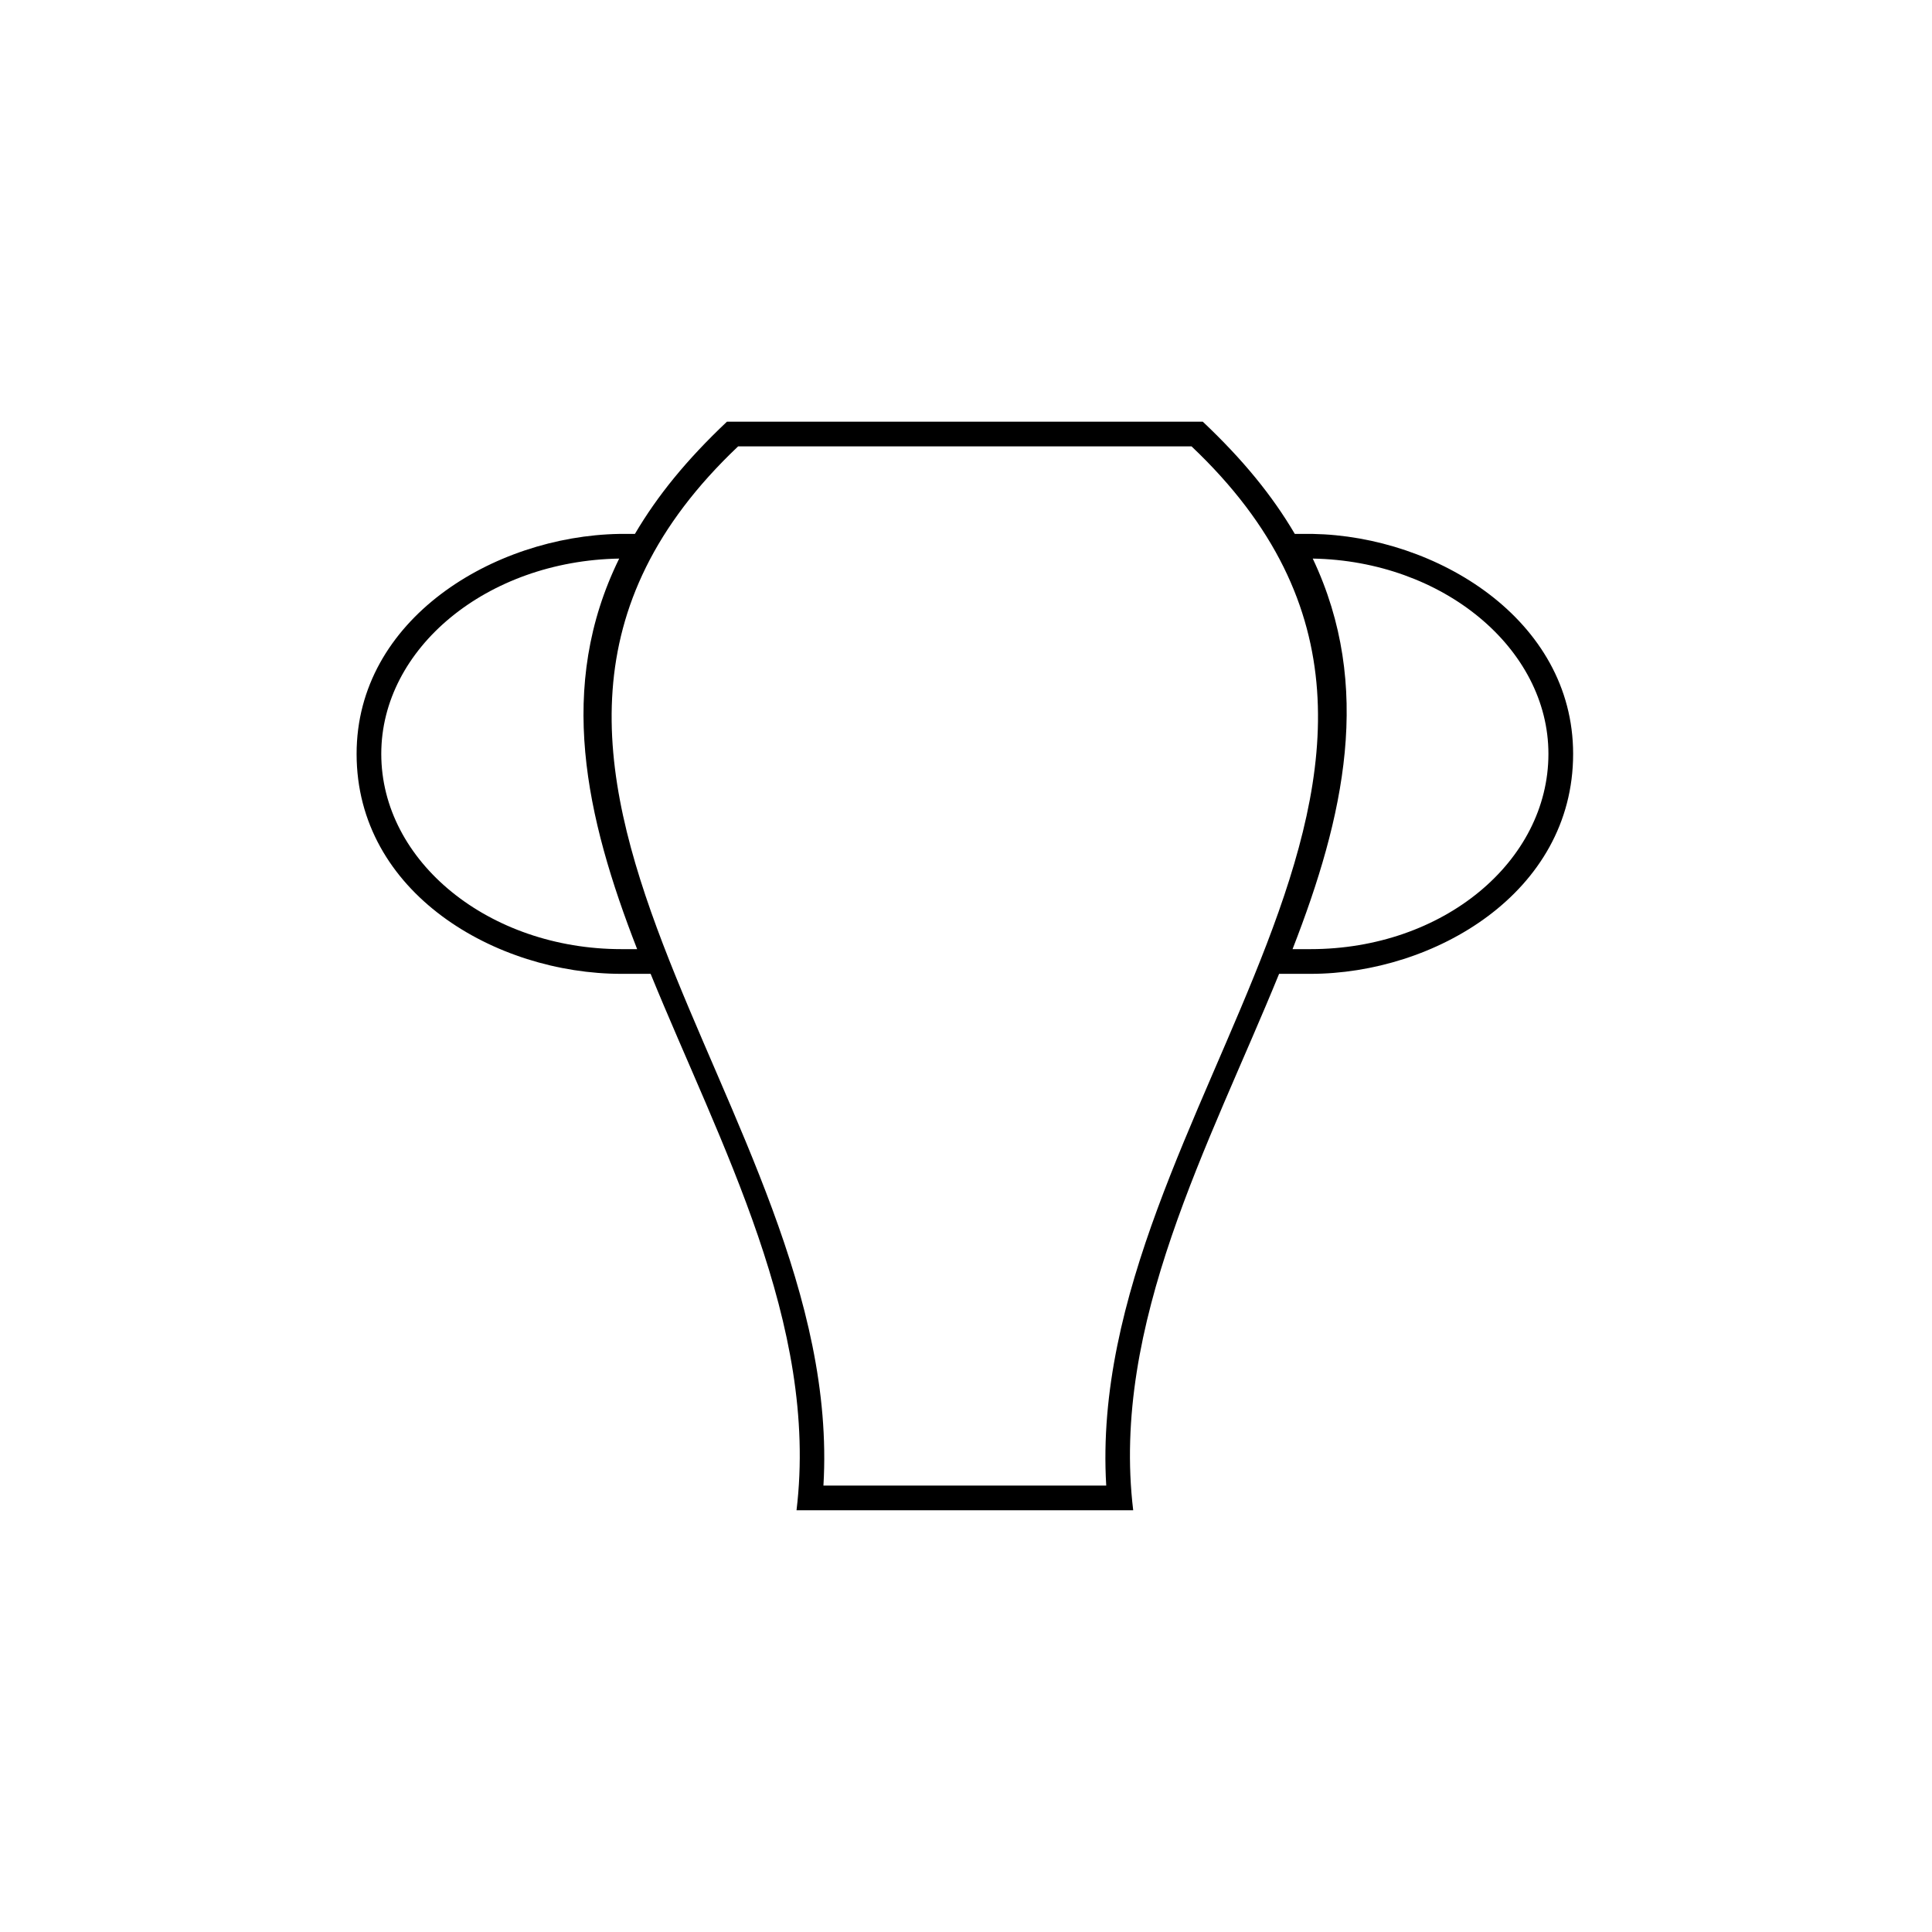
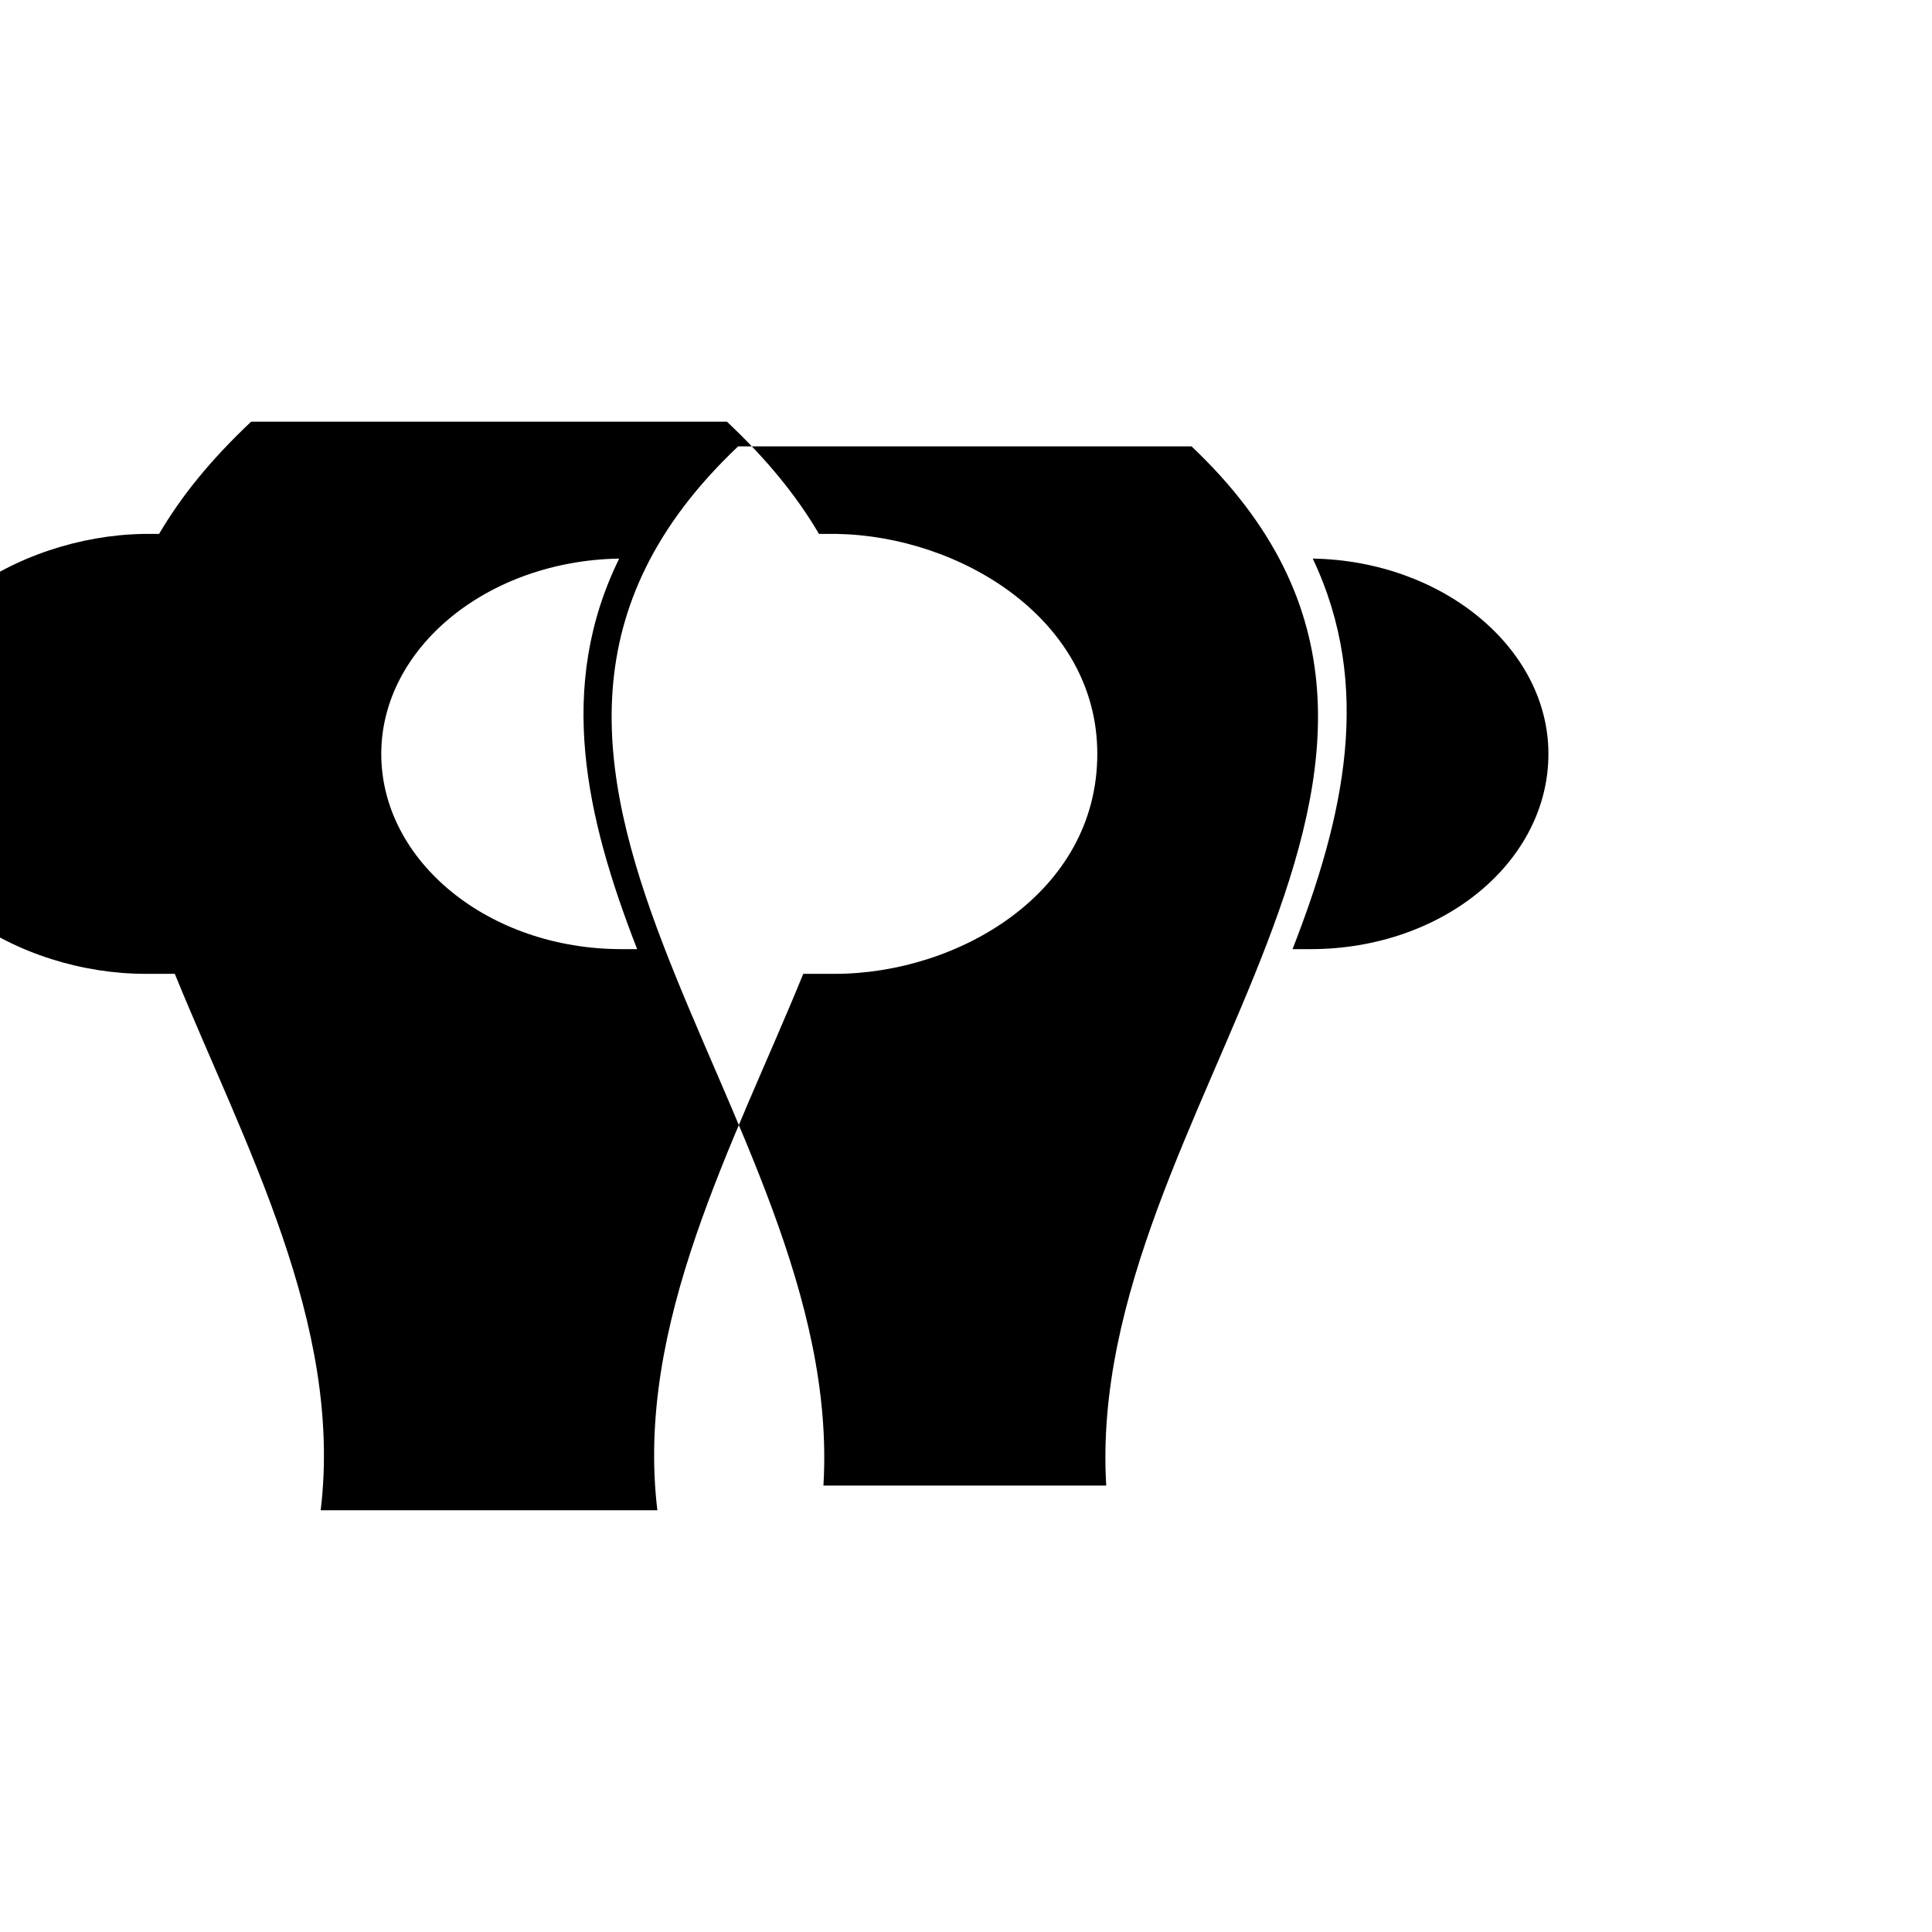
<svg xmlns="http://www.w3.org/2000/svg" fill="#000000" width="800px" height="800px" version="1.1" viewBox="144 144 512 512">
-   <path d="m336.65 255.75h126.1c10.707 10.113 18.438 19.629 24.387 29.742h4.758c32.715 0.594 69 22.602 69 58.293 0 36.879-36.879 58.293-69.594 58.293h-4.758-3.57c-18.438 45.207-44.609 92.793-38.664 142.16h-89.223c5.949-49.371-20.223-96.957-38.664-142.16h-2.973-4.758c-33.309 0-70.188-21.414-70.188-58.293 0-35.688 36.285-57.695 69.594-58.293h4.164c5.949-10.113 13.68-19.629 24.387-29.742zm149.89 139.78h4.758c35.094 0 63.051-23.199 63.051-51.75 0-27.957-27.957-51.152-62.457-51.75 16.059 33.906 8.328 68.402-5.352 103.5zm-173.69 0h-4.164c-35.094 0-63.645-23.199-63.645-51.75 0-27.957 27.957-51.152 63.051-51.75-16.656 33.906-8.922 68.402 4.758 103.5zm26.766-133.24c-89.223 84.465 28.551 175.47 22.602 275.4h74.945c-5.949-99.93 111.82-190.94 22.602-275.4h-120.15z" fill-rule="evenodd" />
+   <path d="m336.65 255.75c10.707 10.113 18.438 19.629 24.387 29.742h4.758c32.715 0.594 69 22.602 69 58.293 0 36.879-36.879 58.293-69.594 58.293h-4.758-3.57c-18.438 45.207-44.609 92.793-38.664 142.16h-89.223c5.949-49.371-20.223-96.957-38.664-142.16h-2.973-4.758c-33.309 0-70.188-21.414-70.188-58.293 0-35.688 36.285-57.695 69.594-58.293h4.164c5.949-10.113 13.68-19.629 24.387-29.742zm149.89 139.78h4.758c35.094 0 63.051-23.199 63.051-51.75 0-27.957-27.957-51.152-62.457-51.75 16.059 33.906 8.328 68.402-5.352 103.5zm-173.69 0h-4.164c-35.094 0-63.645-23.199-63.645-51.75 0-27.957 27.957-51.152 63.051-51.75-16.656 33.906-8.922 68.402 4.758 103.5zm26.766-133.24c-89.223 84.465 28.551 175.47 22.602 275.4h74.945c-5.949-99.93 111.82-190.94 22.602-275.4h-120.15z" fill-rule="evenodd" />
</svg>